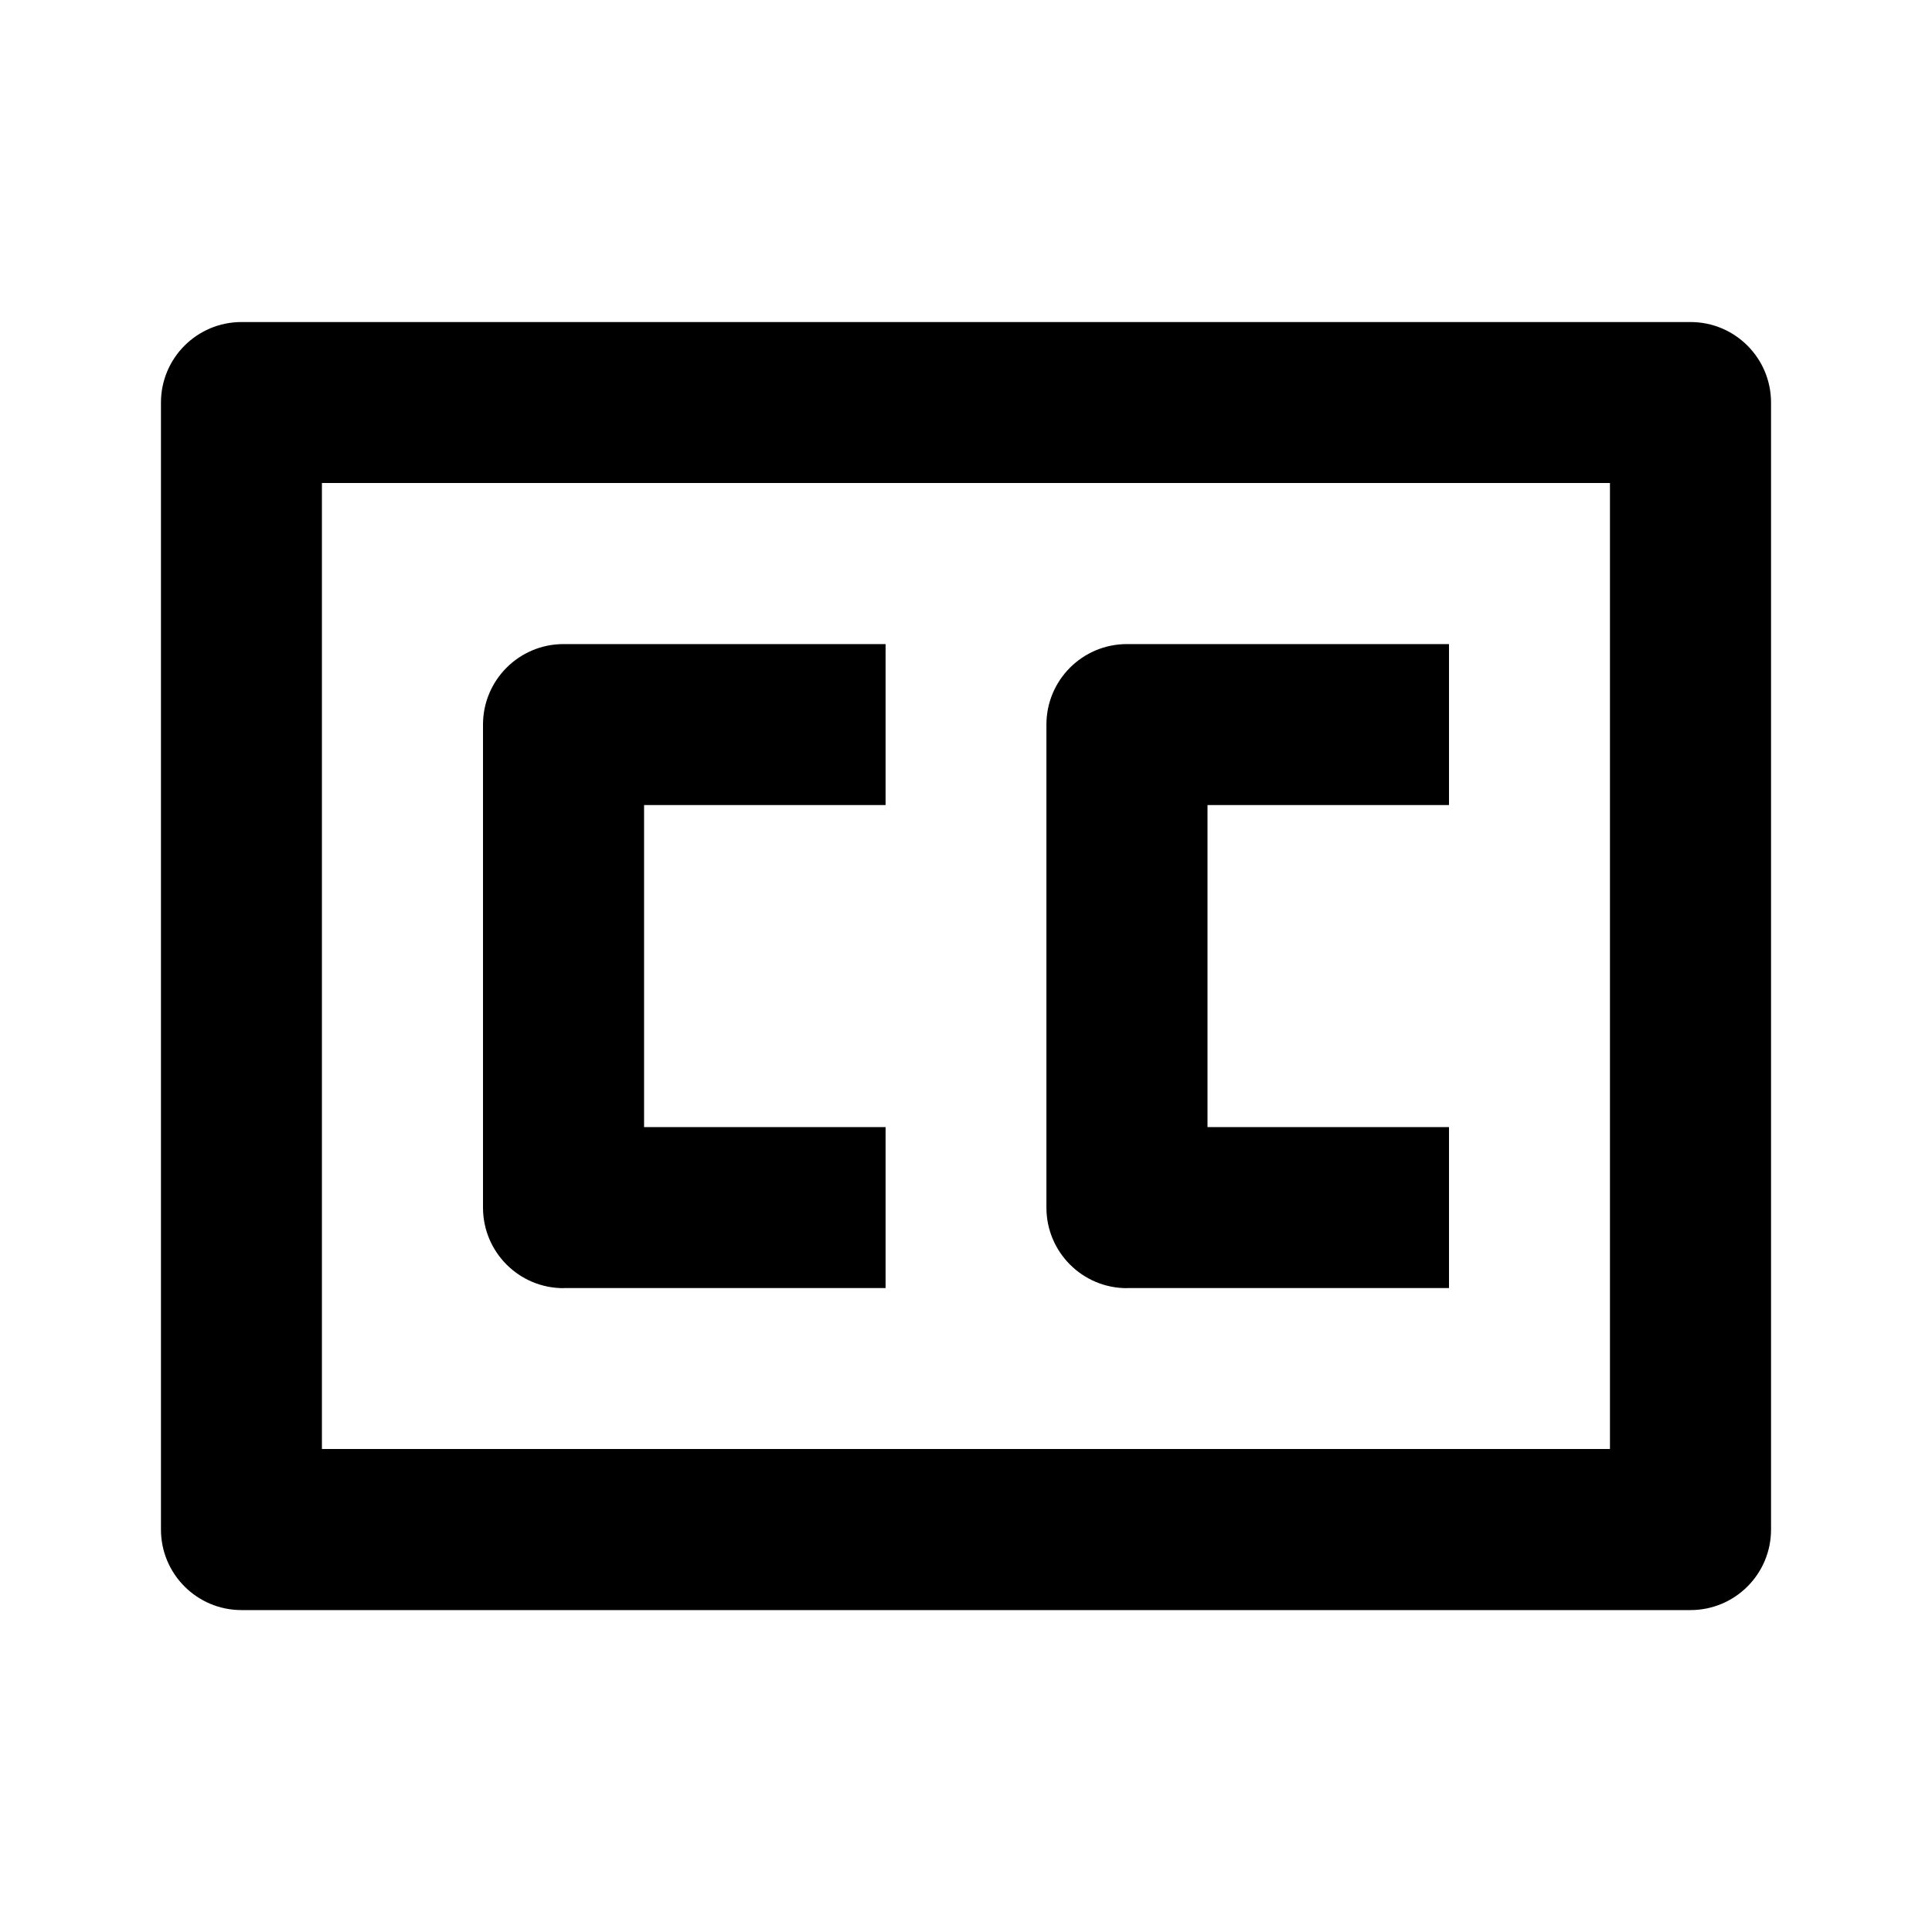
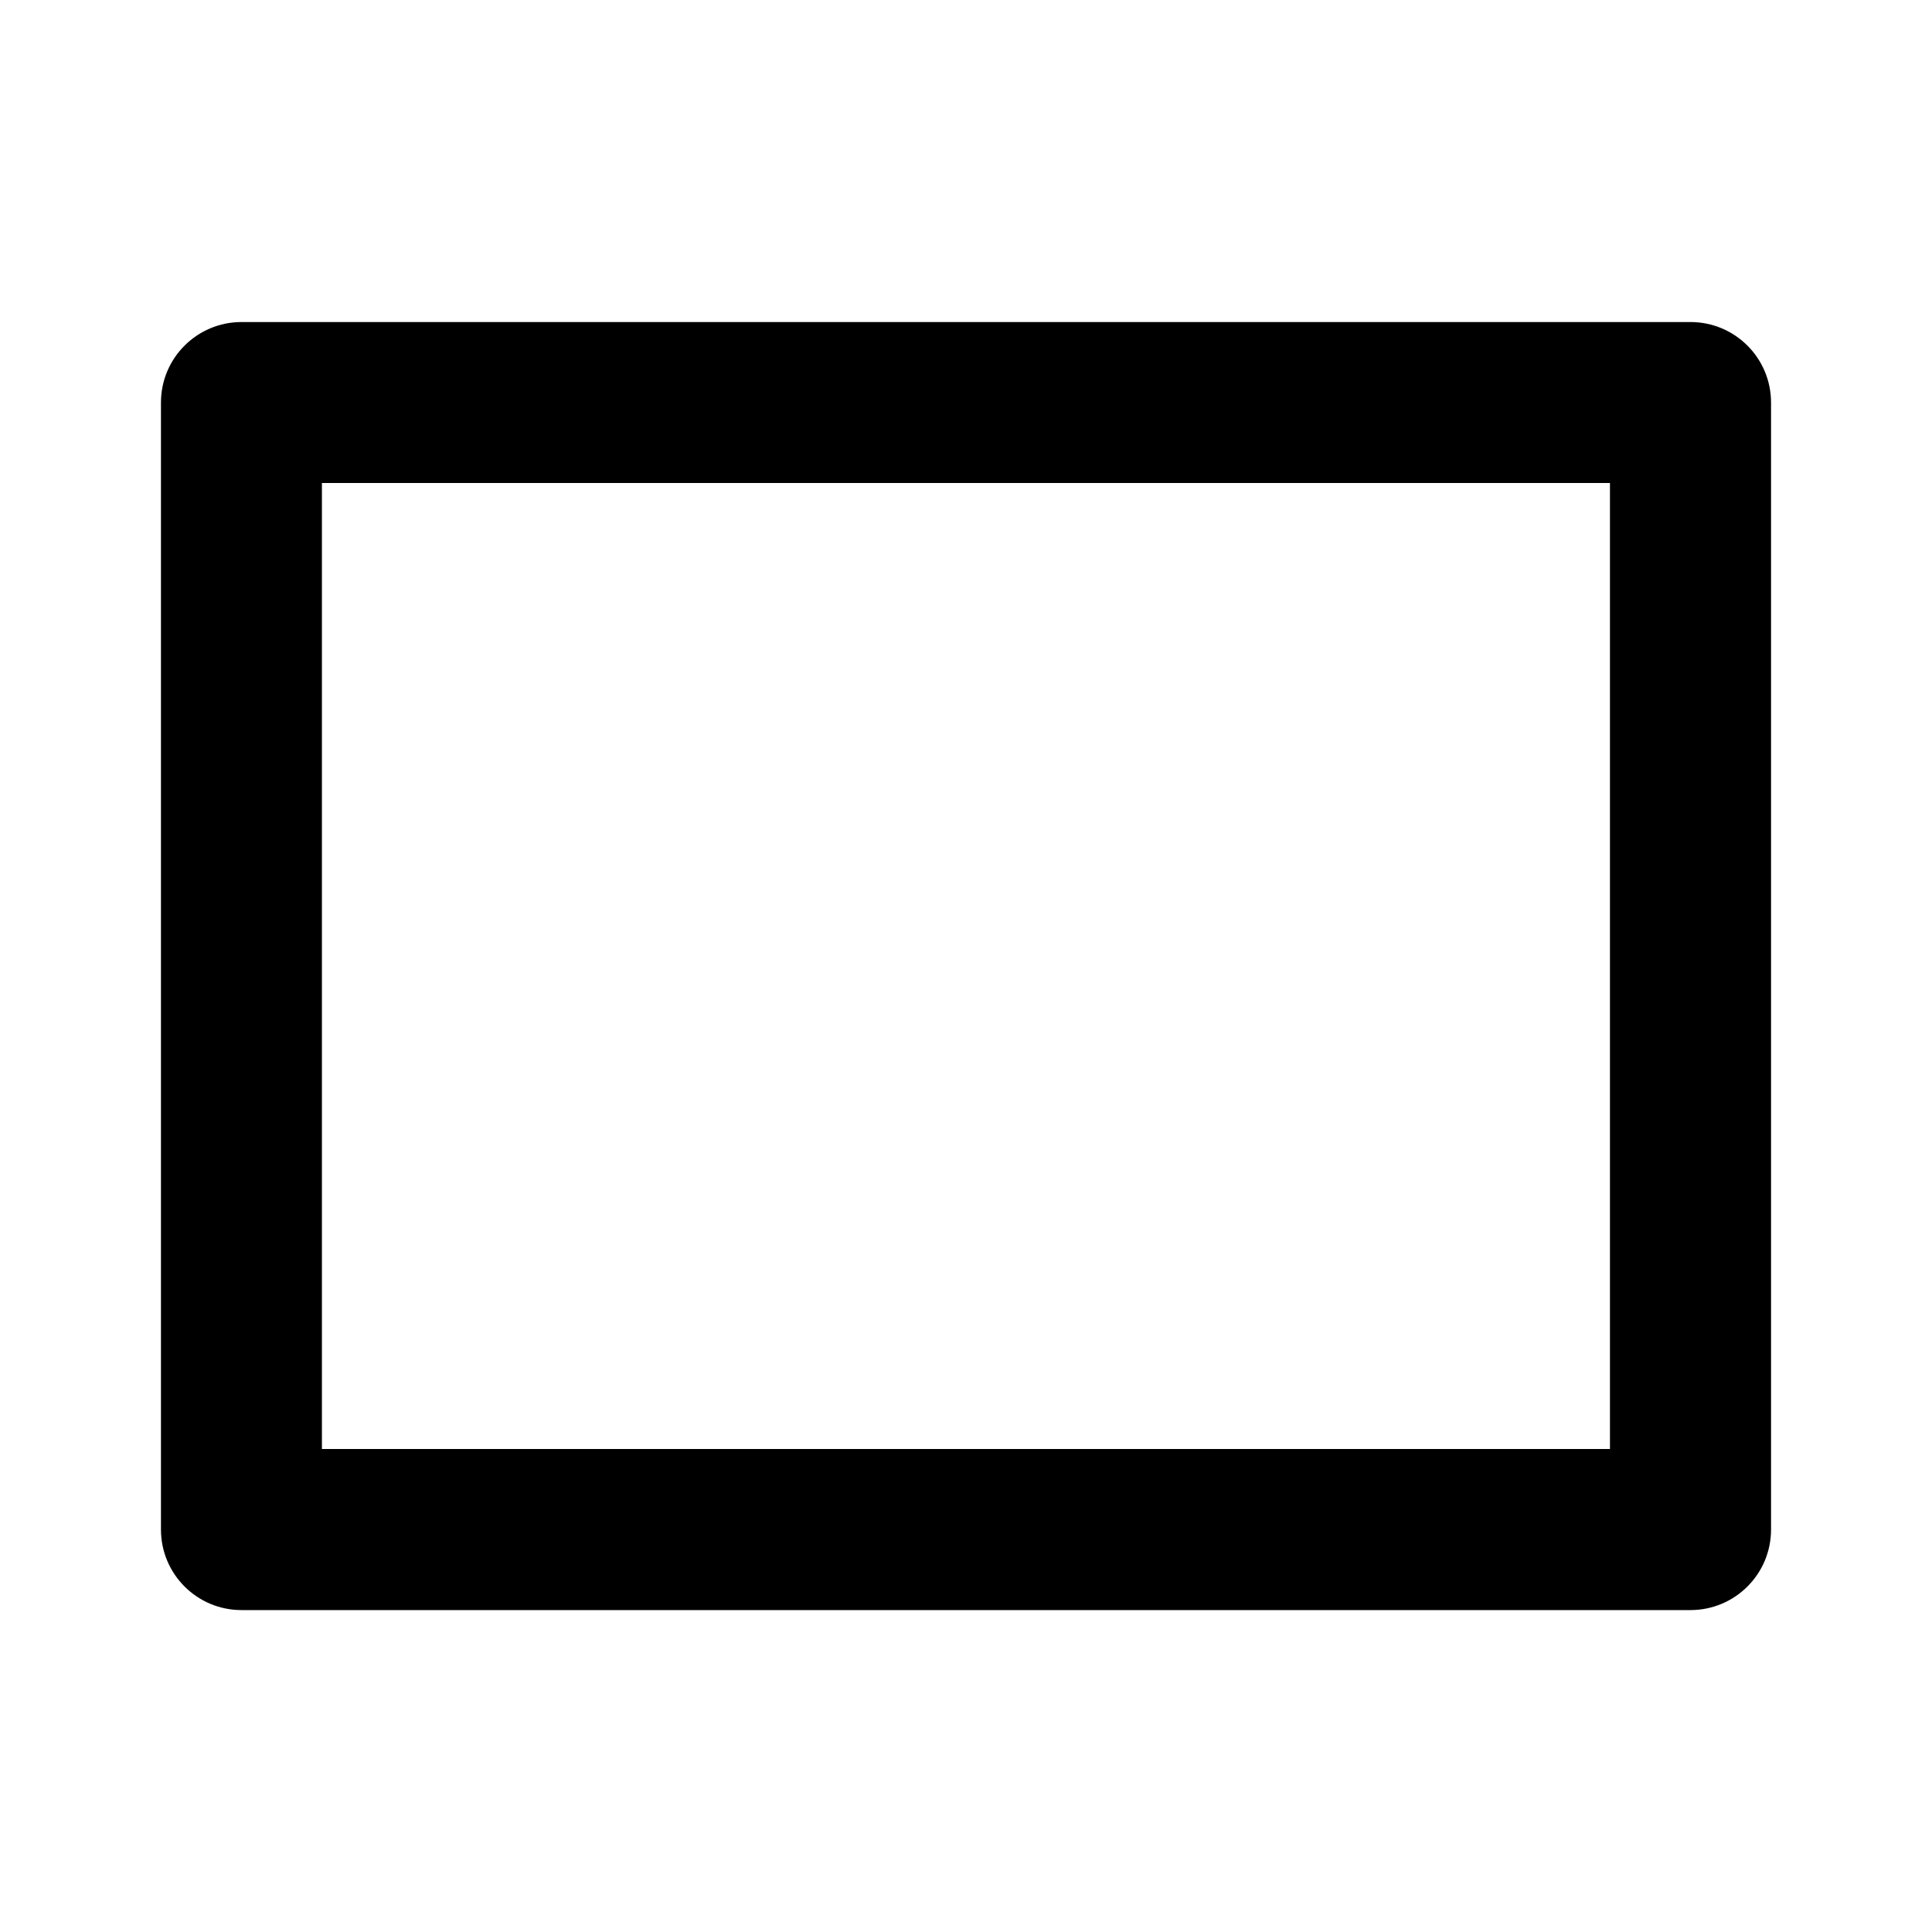
<svg xmlns="http://www.w3.org/2000/svg" version="1.1" width="16" height="16" viewBox="0 0 16 16">
  <title>bx-captions</title>
  <path d="M14 2.667h-12c-0.368 0-0.667 0.298-0.667 0.667v0 9.333c0 0.368 0.298 0.667 0.667 0.667v0h12c0.368 0 0.667-0.298 0.667-0.667v0-9.333c0-0.368-0.298-0.667-0.667-0.667v0zM13.333 12h-10.667v-8h10.667v8z" />
-   <path d="M4.667 10.667h2.667v-1.333h-2v-2.667h2v-1.333h-2.667c-0.368 0-0.667 0.298-0.667 0.667v0 4c0 0.368 0.298 0.667 0.667 0.667v0zM9.333 10.667h2.667v-1.333h-2v-2.667h2v-1.333h-2.667c-0.368 0-0.667 0.298-0.667 0.667v0 4c0 0.368 0.298 0.667 0.667 0.667v0z" />
</svg>